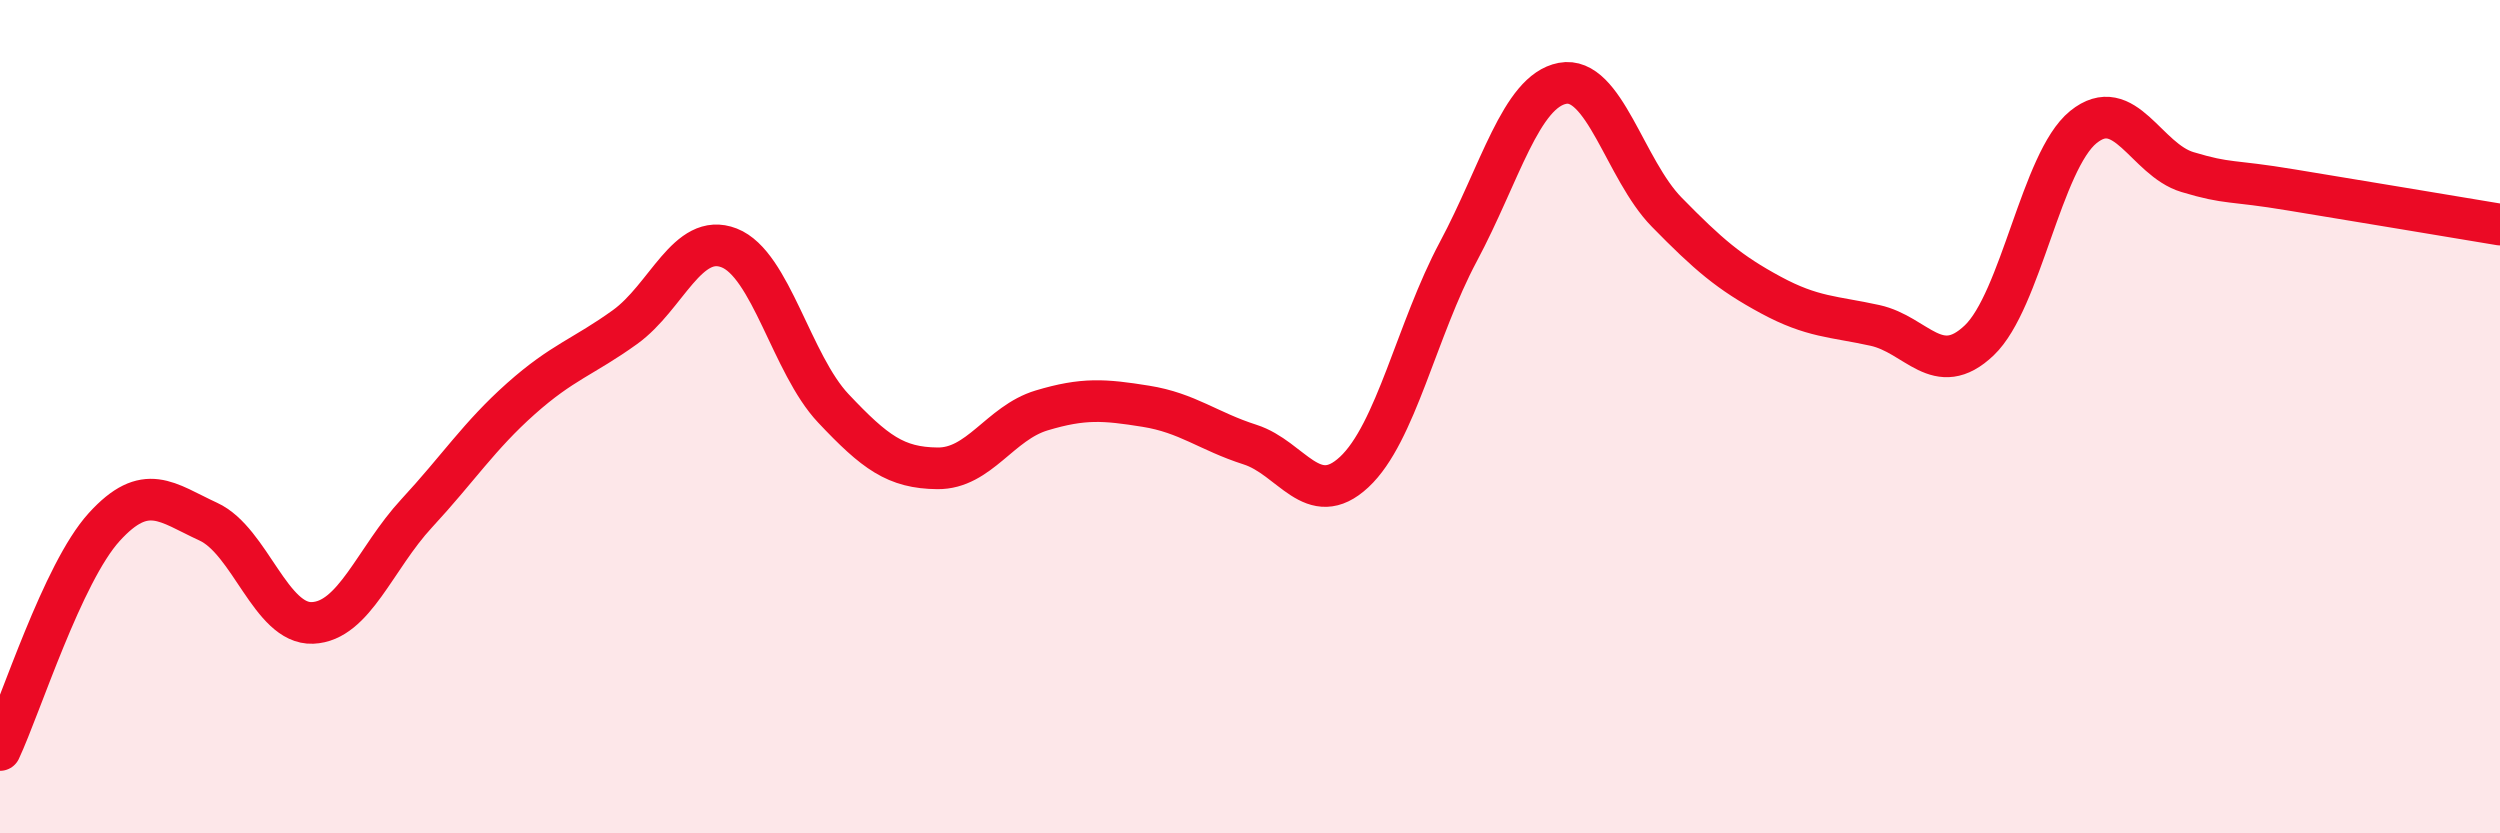
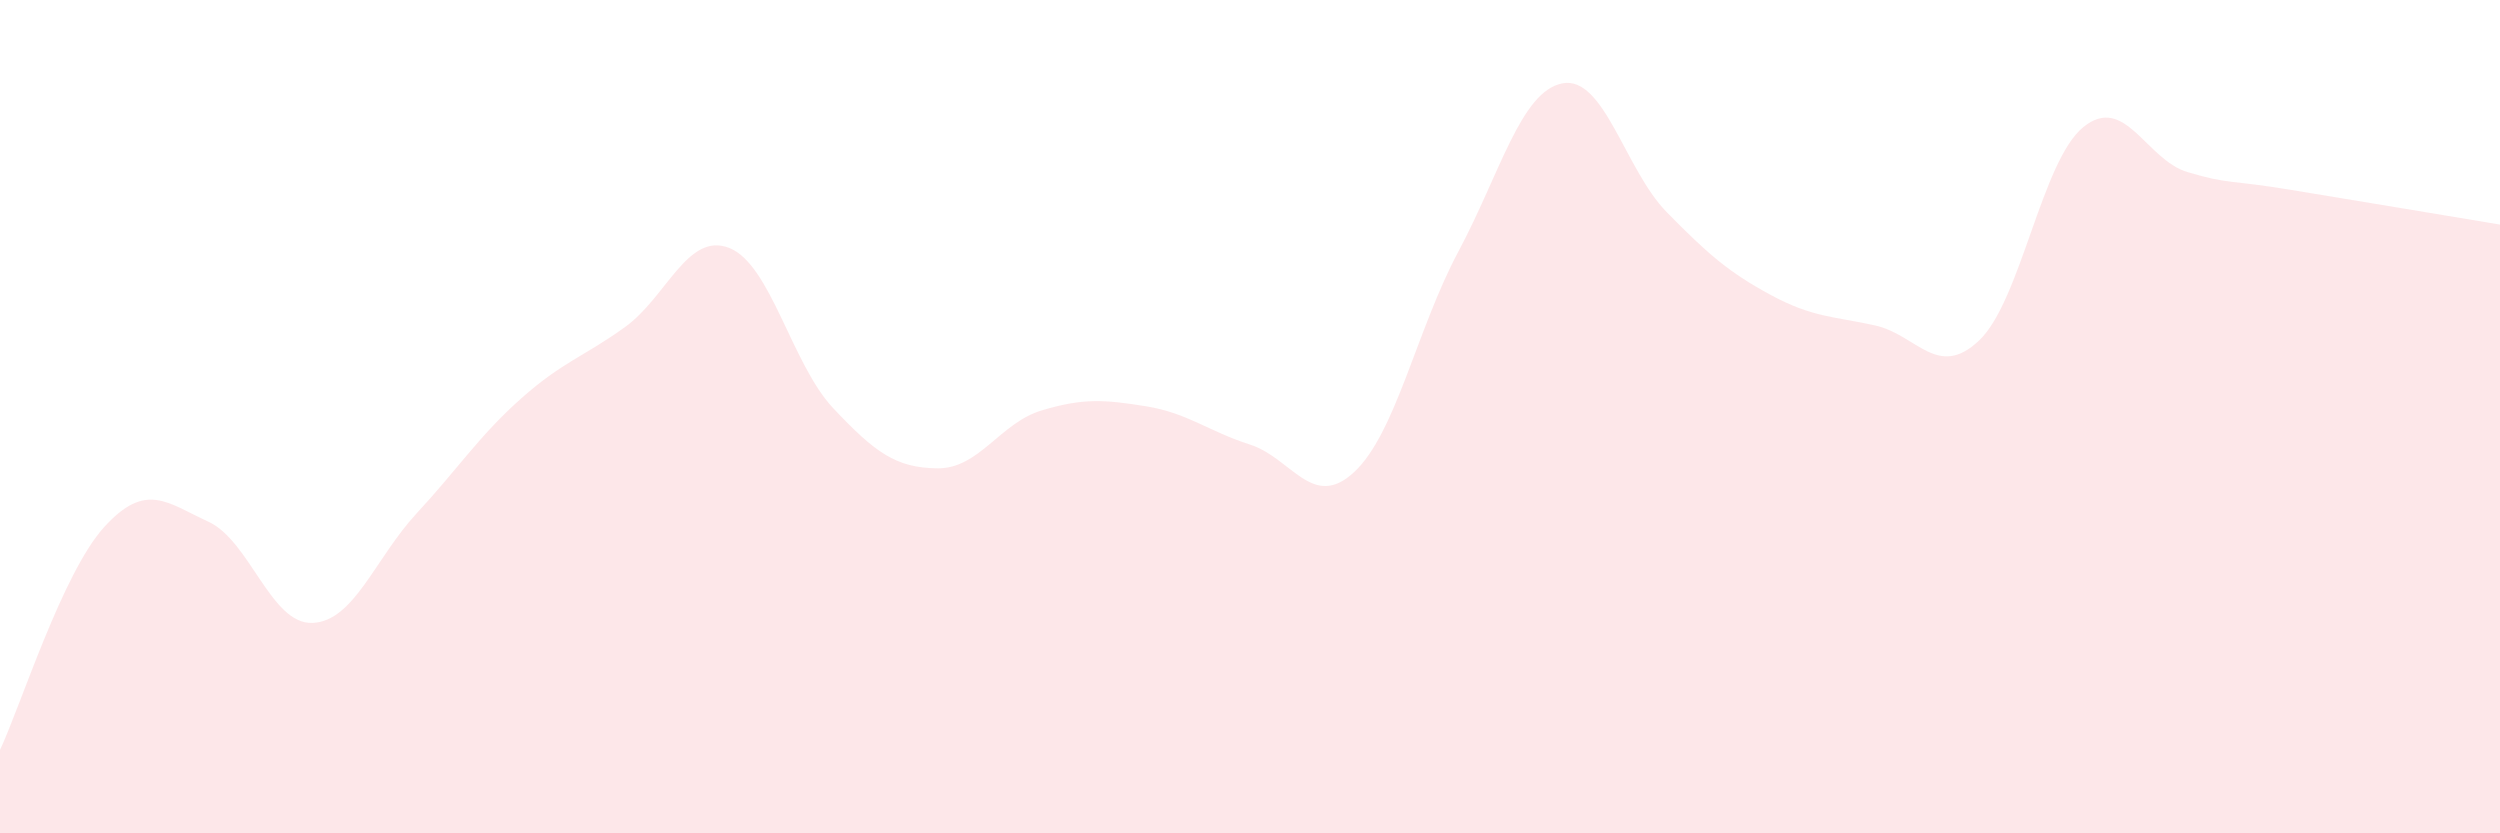
<svg xmlns="http://www.w3.org/2000/svg" width="60" height="20" viewBox="0 0 60 20">
  <path d="M 0,18 C 0.5,16.93 1.5,13.75 2.5,12.65 C 3.5,11.55 4,12.06 5,12.52 C 6,12.98 6.5,14.99 7.5,14.95 C 8.5,14.91 9,13.4 10,12.32 C 11,11.24 11.5,10.46 12.5,9.57 C 13.5,8.68 14,8.57 15,7.85 C 16,7.13 16.5,5.56 17.5,5.95 C 18.5,6.34 19,8.74 20,9.8 C 21,10.86 21.5,11.23 22.5,11.24 C 23.5,11.25 24,10.15 25,9.85 C 26,9.55 26.5,9.59 27.5,9.75 C 28.5,9.91 29,10.35 30,10.67 C 31,10.99 31.5,12.26 32.5,11.33 C 33.5,10.4 34,7.91 35,6.04 C 36,4.17 36.5,2.19 37.5,2 C 38.5,1.81 39,4.07 40,5.09 C 41,6.11 41.5,6.54 42.5,7.08 C 43.5,7.62 44,7.59 45,7.81 C 46,8.03 46.5,9.12 47.5,8.17 C 48.5,7.22 49,3.86 50,3.05 C 51,2.24 51.5,3.83 52.5,4.13 C 53.5,4.43 53.5,4.31 55,4.56 C 56.5,4.81 59,5.22 60,5.39L60 20L0 20Z" fill="#EB0A25" opacity="0.1" stroke-linecap="round" stroke-linejoin="round" />
-   <path d="M 0,18 C 0.5,16.93 1.5,13.75 2.5,12.65 C 3.5,11.55 4,12.06 5,12.52 C 6,12.98 6.5,14.99 7.5,14.95 C 8.5,14.91 9,13.4 10,12.32 C 11,11.24 11.5,10.46 12.5,9.57 C 13.5,8.68 14,8.57 15,7.85 C 16,7.13 16.5,5.56 17.5,5.95 C 18.5,6.34 19,8.74 20,9.8 C 21,10.86 21.5,11.23 22.5,11.24 C 23.5,11.25 24,10.15 25,9.85 C 26,9.55 26.5,9.59 27.5,9.75 C 28.5,9.91 29,10.35 30,10.67 C 31,10.99 31.5,12.26 32.5,11.33 C 33.5,10.4 34,7.91 35,6.04 C 36,4.17 36.5,2.19 37.5,2 C 38.5,1.81 39,4.07 40,5.09 C 41,6.11 41.5,6.54 42.5,7.08 C 43.5,7.62 44,7.59 45,7.81 C 46,8.03 46.5,9.12 47.5,8.17 C 48.5,7.22 49,3.86 50,3.05 C 51,2.24 51.5,3.83 52.5,4.13 C 53.5,4.43 53.5,4.31 55,4.56 C 56.5,4.81 59,5.22 60,5.39" stroke="#EB0A25" stroke-width="1" fill="none" stroke-linecap="round" stroke-linejoin="round" />
</svg>